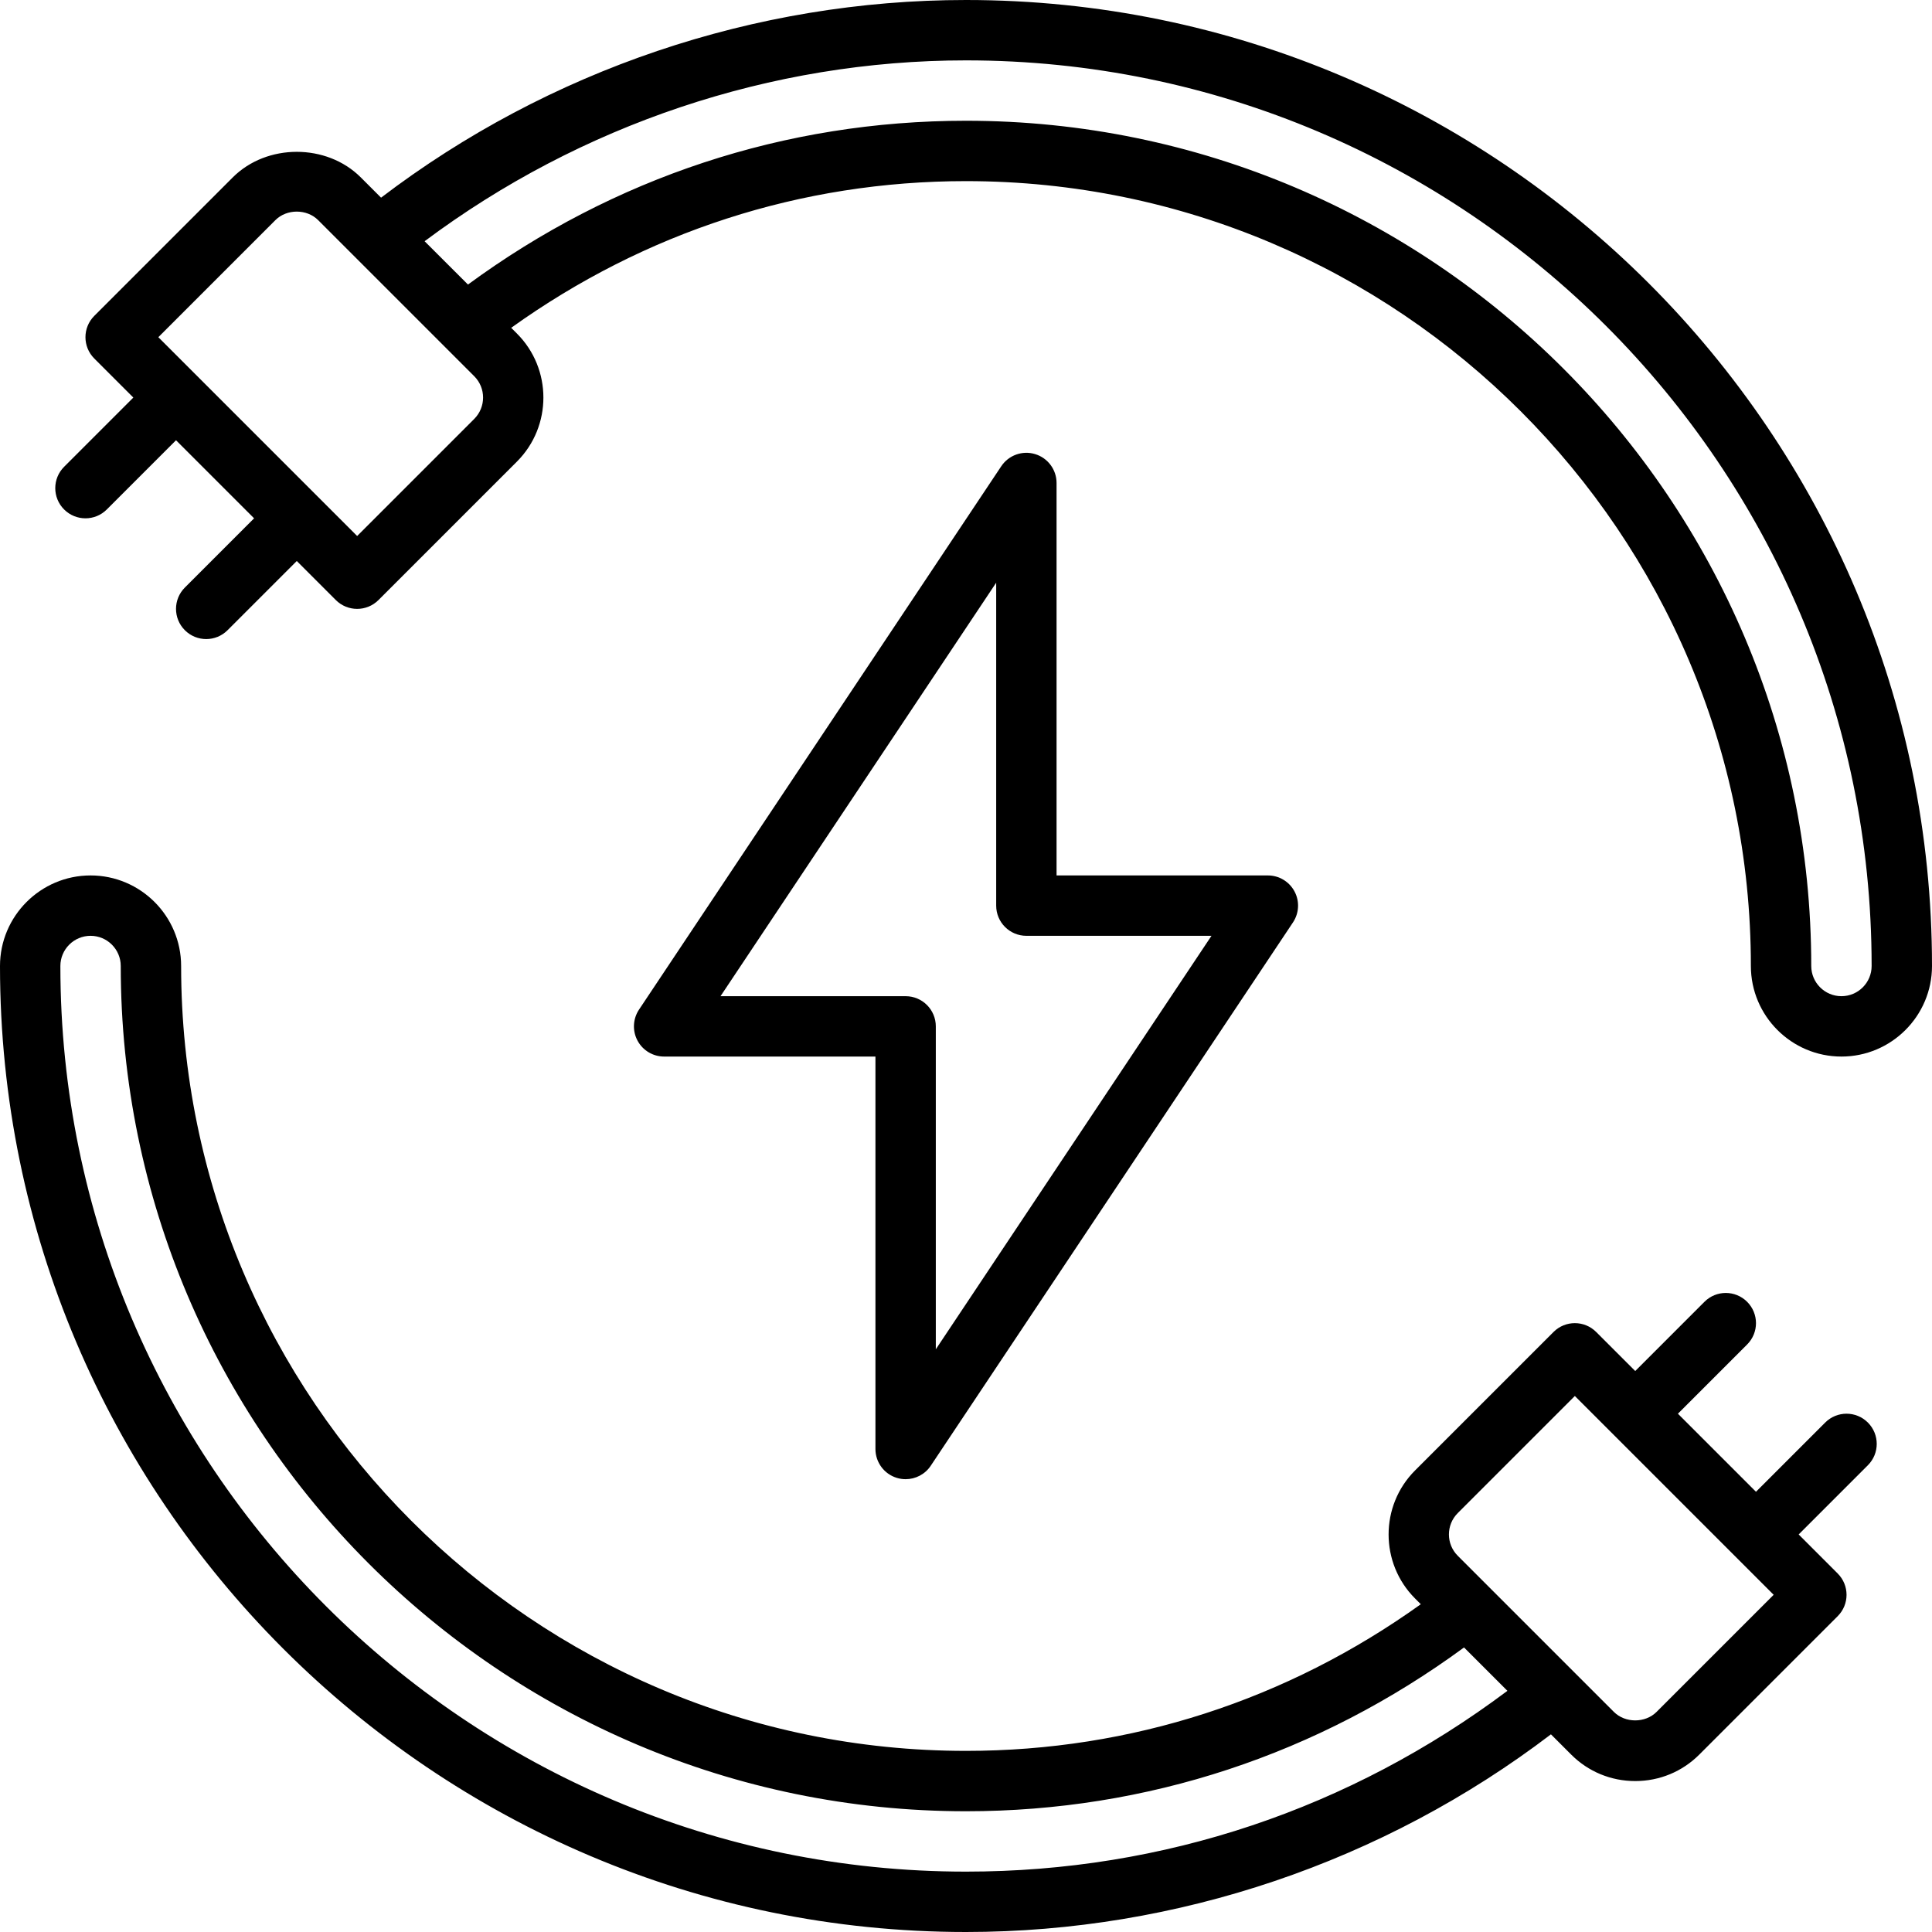
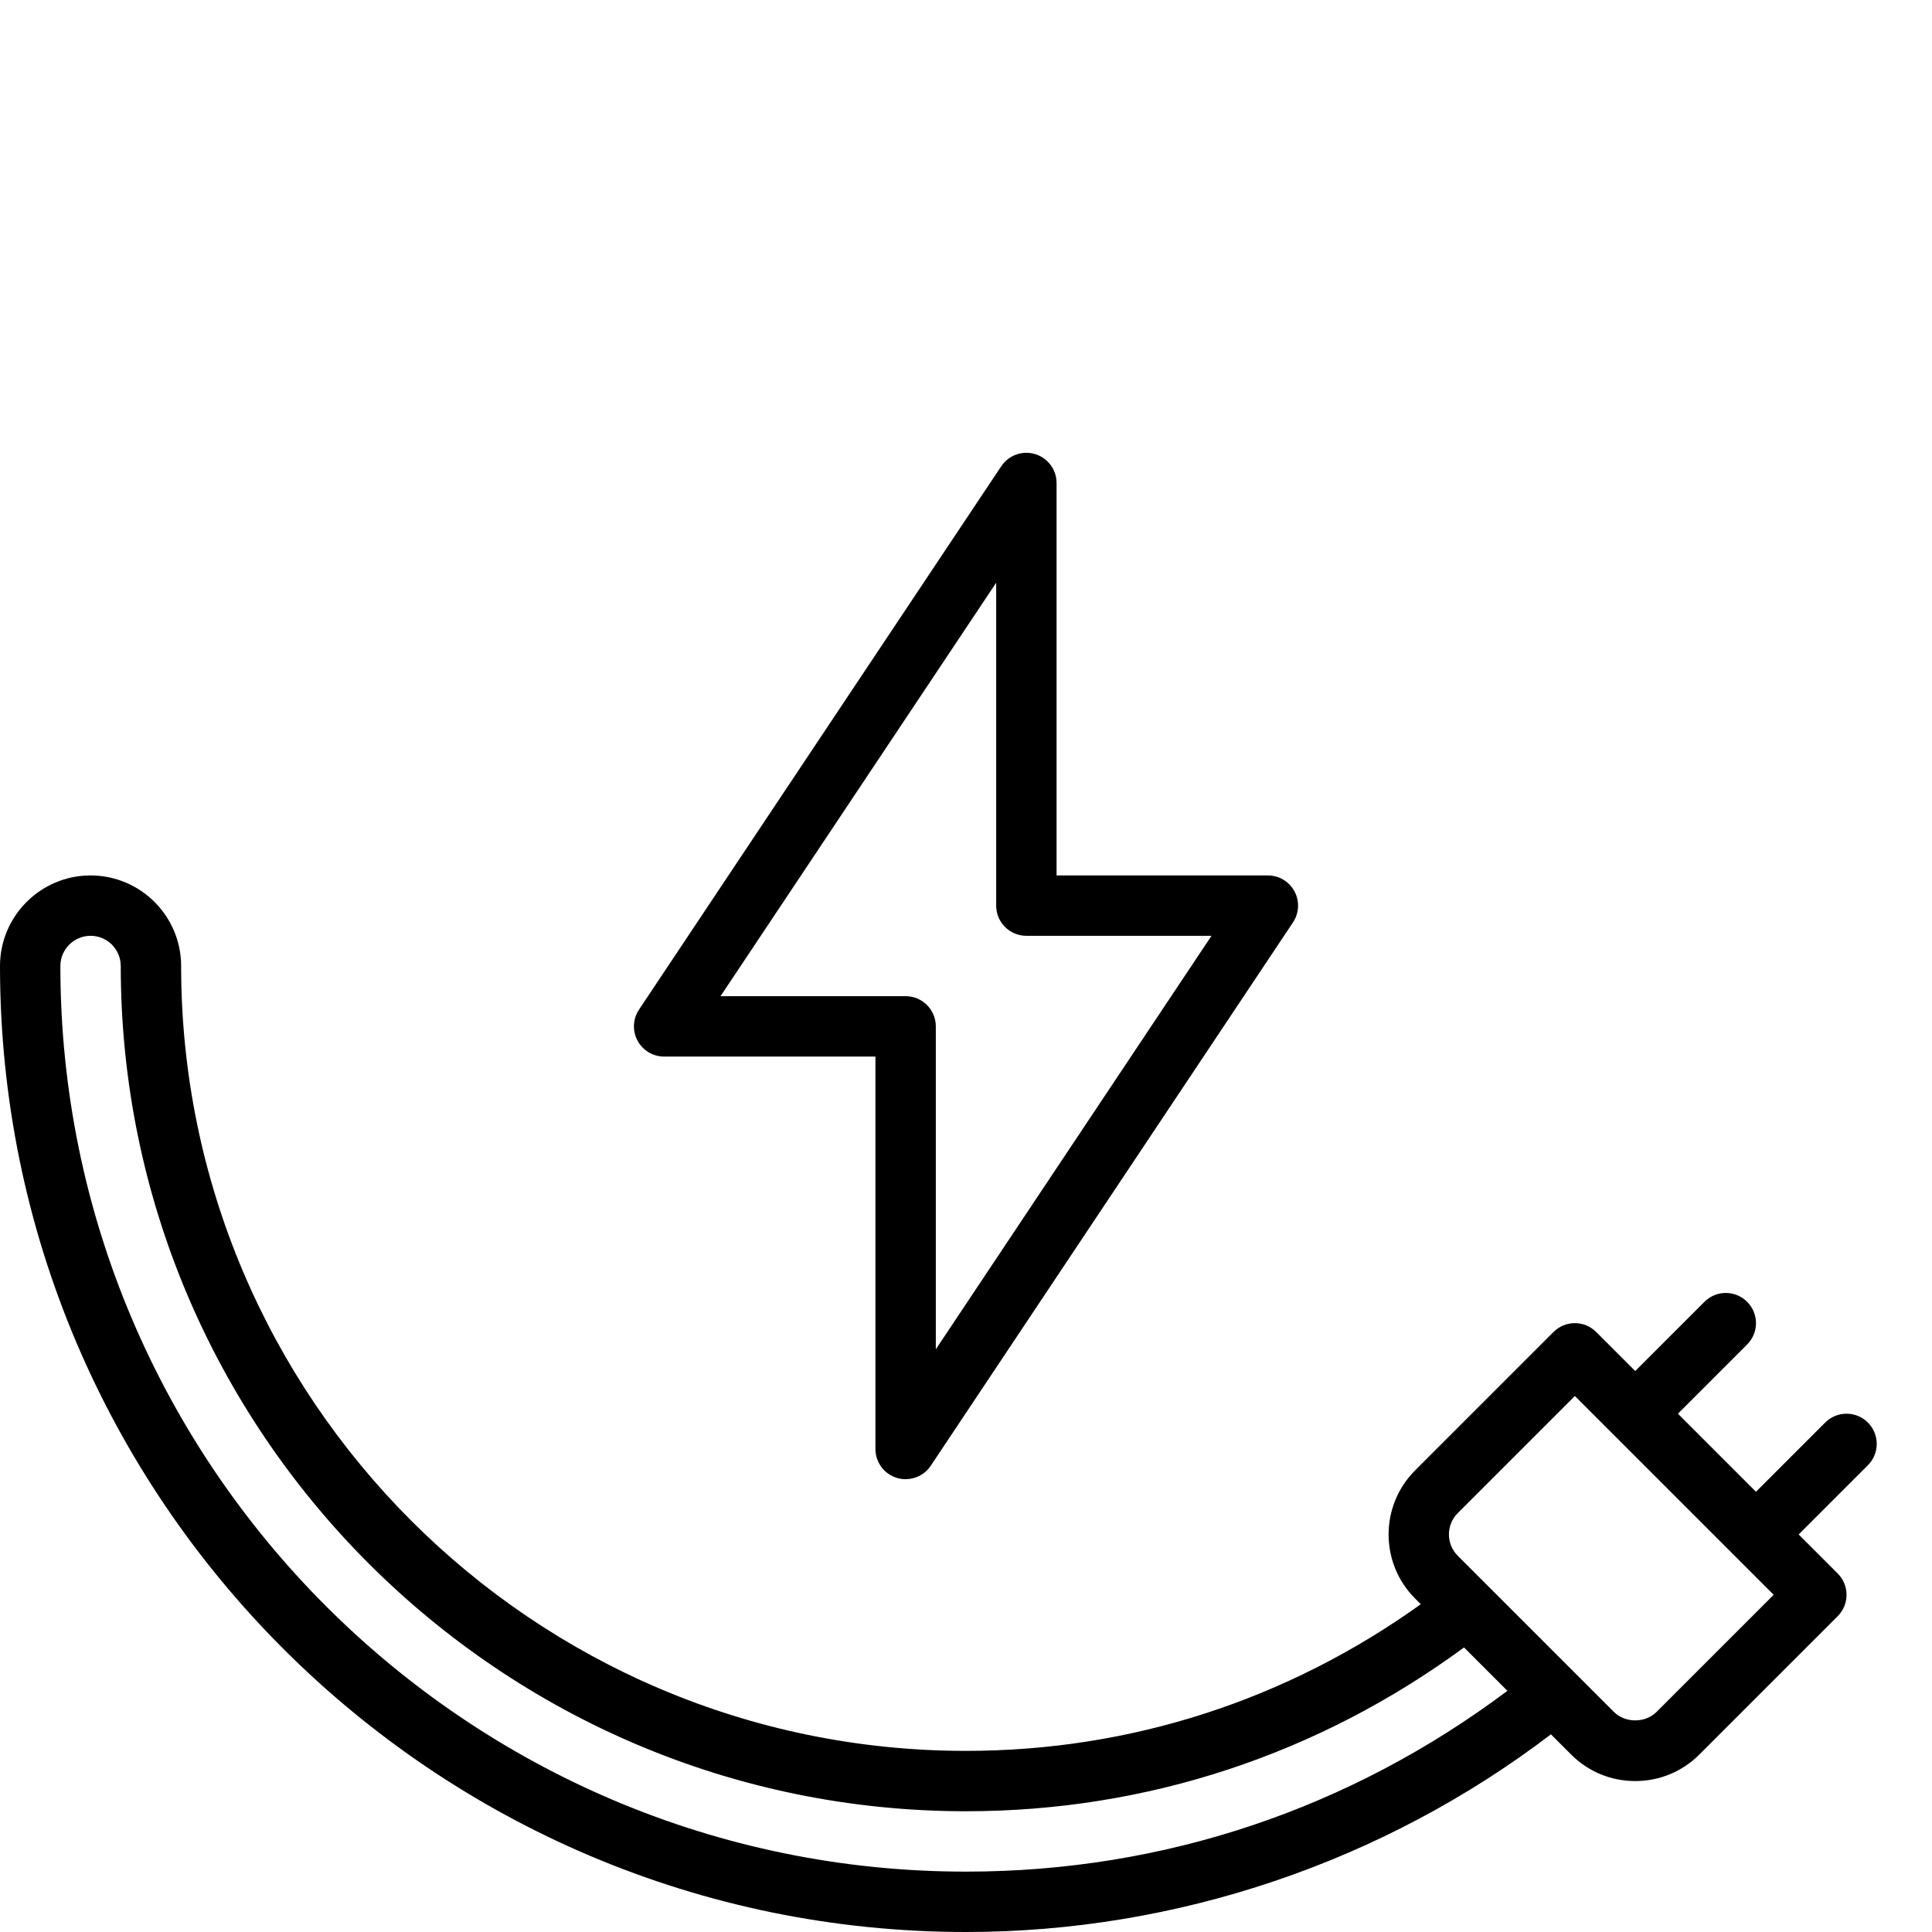
<svg xmlns="http://www.w3.org/2000/svg" id="Layer_1" enable-background="new 0 0 64 64" height="512" viewBox="0 0 64 64" width="512">
  <g>
    <path d="m60.462 47.124-2.293 2.293-2.586-2.586 2.293-2.293c.391-.391.391-1.023 0-1.414s-1.024-.391-1.414 0l-2.293 2.293-1.293-1.293c-.391-.391-1.024-.391-1.414 0l-4.586 4.586c-1.169 1.169-1.169 3.073 0 4.242l.19.19c-4.423 3.169-9.601 4.858-15.066 4.858-14.337 0-26-11.664-26-26 0-1.654-1.346-3-3-3s-3 1.346-3 3c0 17.645 14.355 32 32 32 6.987 0 13.829-2.322 19.377-6.548l.671.671c.564.565 1.318.877 2.121.877s1.557-.312 2.121-.876l4.586-4.586c.391-.391.391-1.023 0-1.414l-1.293-1.293 2.293-2.293c.391-.391.391-1.023 0-1.414s-1.024-.391-1.414 0zm-28.462 14.876c-16.542 0-30-13.458-30-30 0-.551.448-1 1-1s1 .449 1 1c0 15.439 12.56 28 28 28 5.998 0 11.676-1.886 16.498-5.426l1.437 1.437c-5.211 3.906-11.379 5.989-17.935 5.989zm22.876-5.291c-.375.375-1.039.375-1.414 0l-5.172-5.172c-.39-.39-.39-1.024 0-1.414l3.879-3.879 6.586 6.586z" />
    <path d="m34.29 15.043c-.421-.129-.878.036-1.122.402l-12 18c-.204.307-.224.701-.05 1.026.174.326.513.529.882.529h7v13c0 .44.288.83.71.957.096.029.193.043.29.043.328 0 .644-.162.832-.445l12-18c.204-.307.224-.701.05-1.026-.174-.326-.513-.529-.882-.529h-7v-13c0-.44-.288-.83-.71-.957zm5.842 15.957-9.132 13.697v-10.697c0-.552-.447-1-1-1h-6.132l9.132-13.697v10.697c0 .552.447 1 1 1z" />
-     <path d="m32 0c-6.987 0-13.829 2.322-19.377 6.548l-.671-.671c-1.129-1.13-3.113-1.13-4.242 0l-4.586 4.586c-.391.391-.391 1.023 0 1.414l1.293 1.293-2.293 2.293c-.391.391-.391 1.023 0 1.414.195.195.451.293.707.293s.512-.098.707-.293l2.293-2.293 2.586 2.586-2.293 2.293c-.391.391-.391 1.023 0 1.414.195.195.451.293.707.293s.512-.098.707-.293l2.293-2.293 1.293 1.293c.195.195.451.293.707.293s.512-.098.707-.293l4.586-4.586c1.169-1.169 1.169-3.073 0-4.242l-.19-.19c4.423-3.17 9.601-4.859 15.066-4.859 14.337 0 26 11.664 26 26 0 1.654 1.346 3 3 3s3-1.346 3-3c0-17.645-14.356-32-32-32zm-16.29 13.877-3.879 3.879-6.586-6.586 3.879-3.879c.375-.375 1.039-.375 1.414 0l5.172 5.172c.39.389.39 1.024 0 1.414zm45.29 19.123c-.552 0-1-.449-1-1 0-15.44-12.561-28-28-28-5.998 0-11.676 1.886-16.498 5.426l-1.436-1.435c5.161-3.857 11.475-5.991 17.934-5.991 16.542 0 30 13.458 30 30 0 .551-.448 1-1 1z" />
  </g>
</svg>